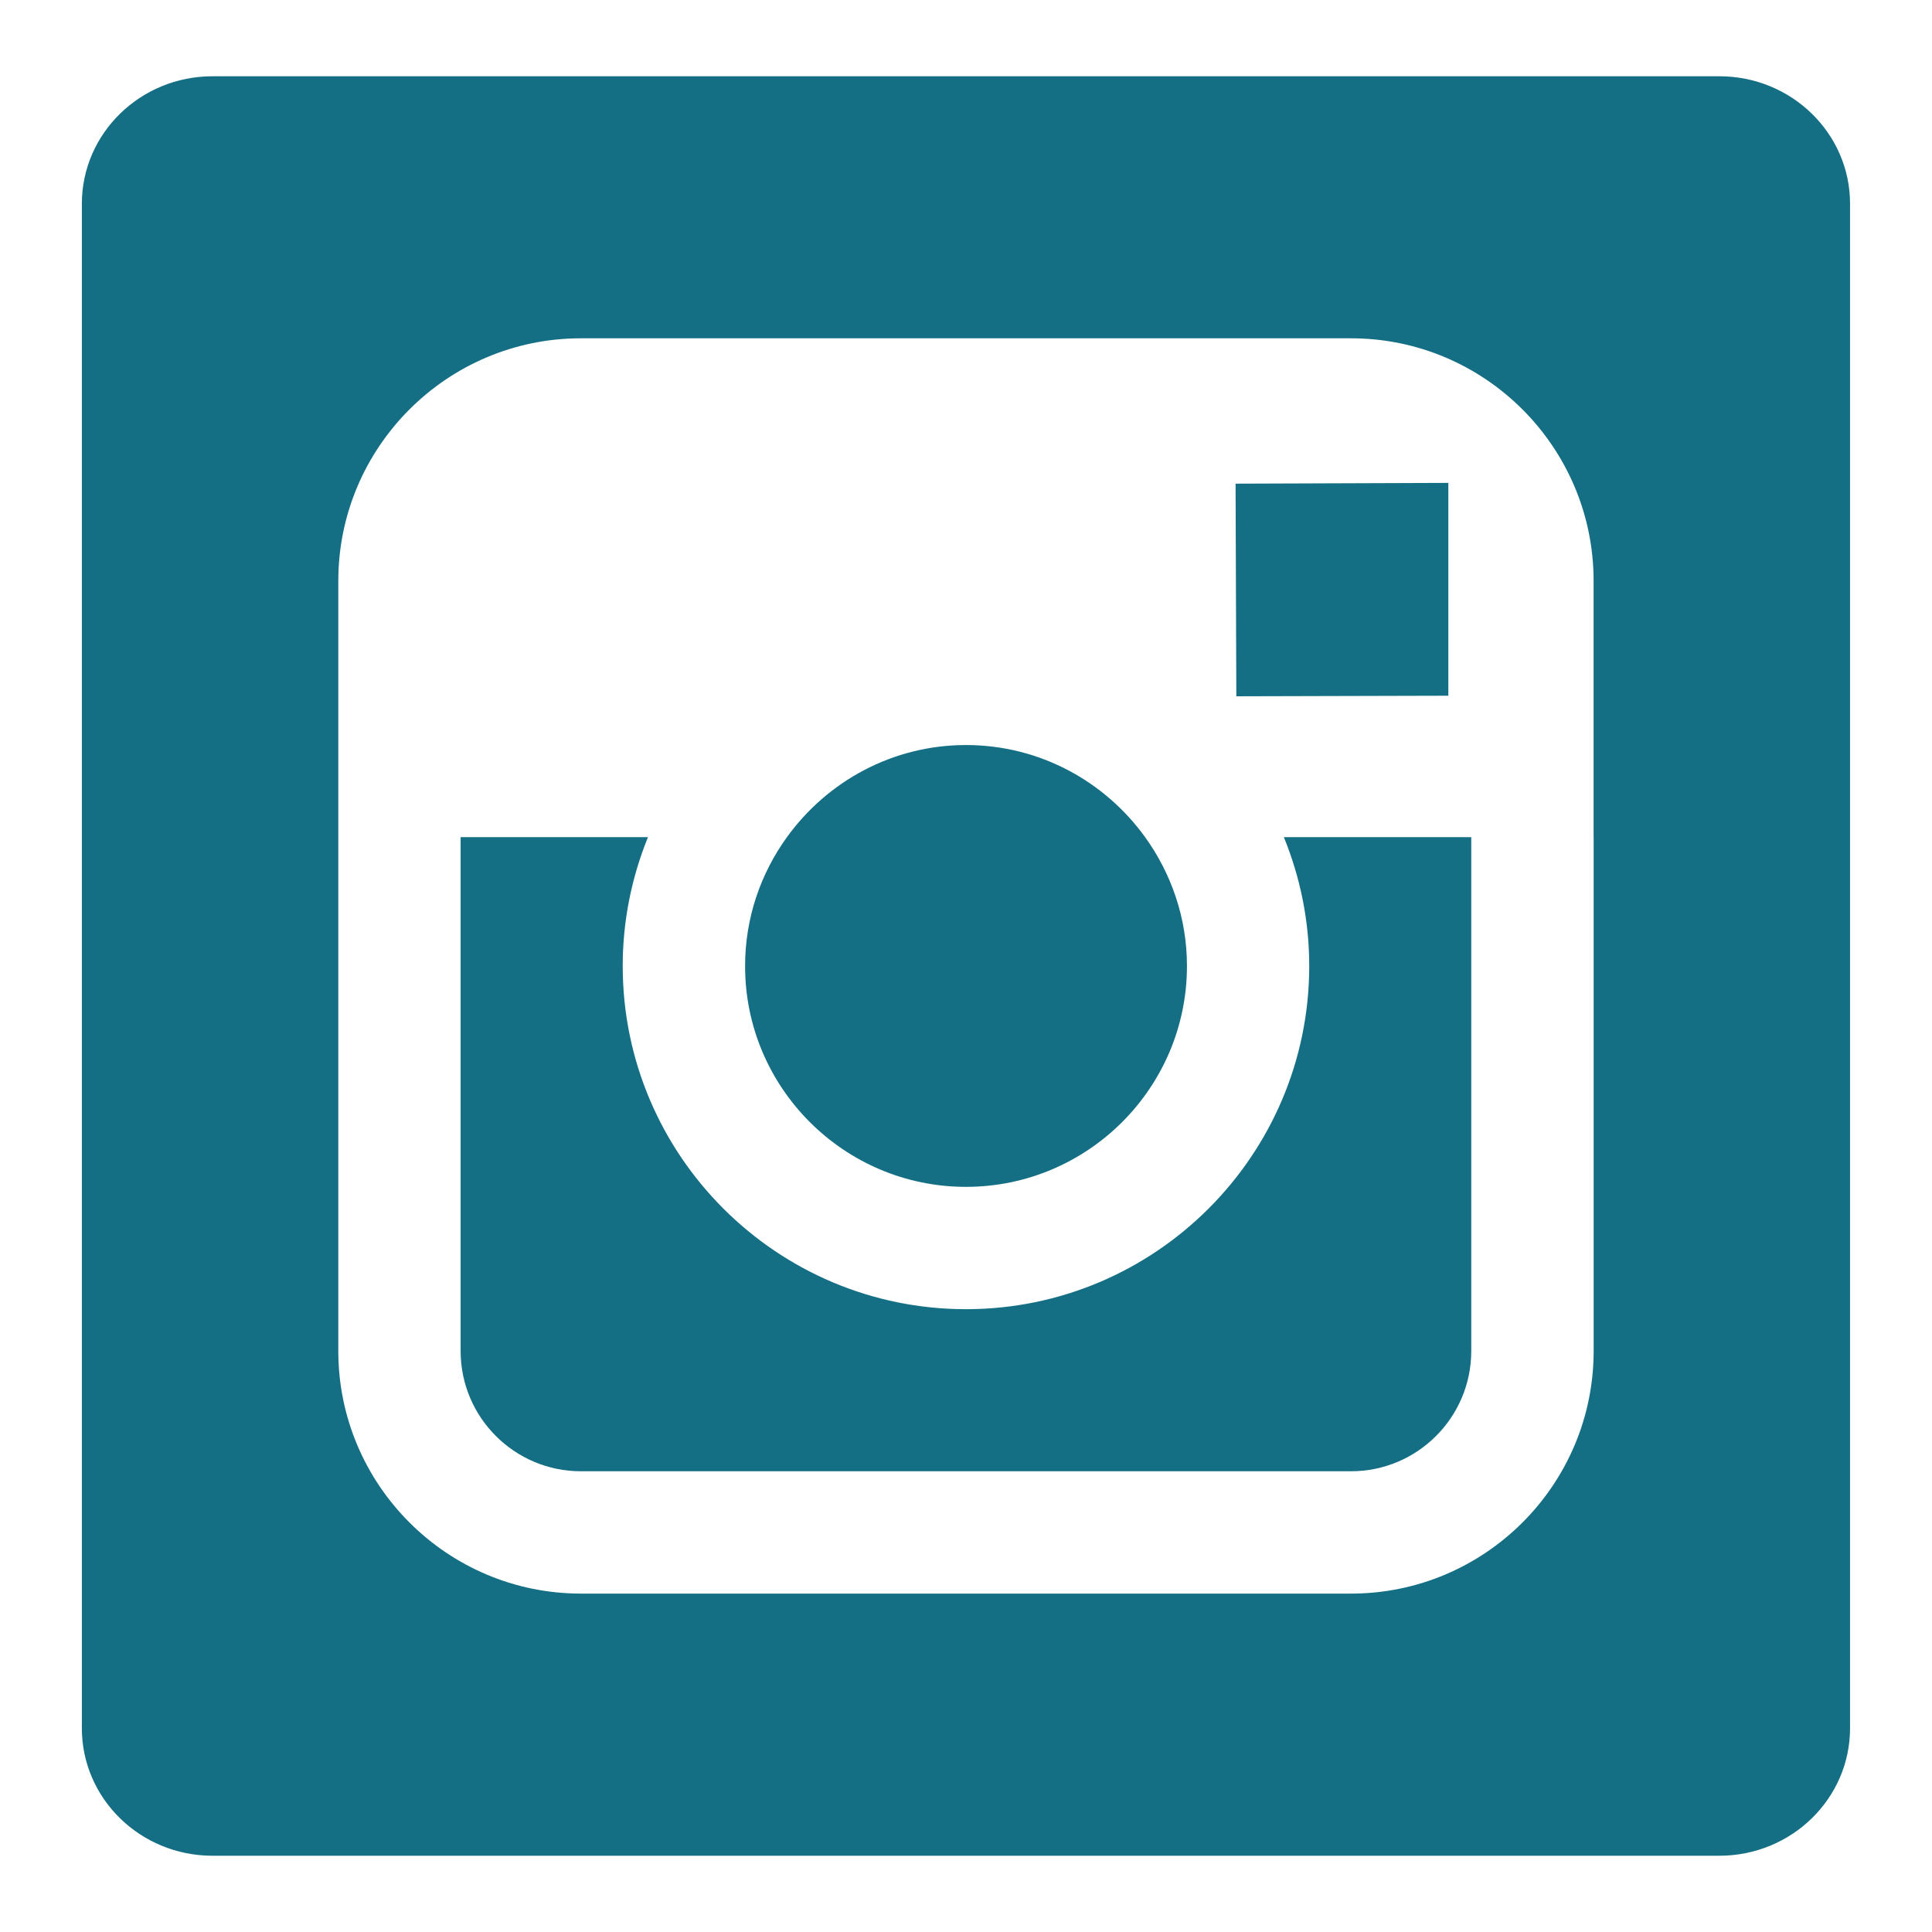
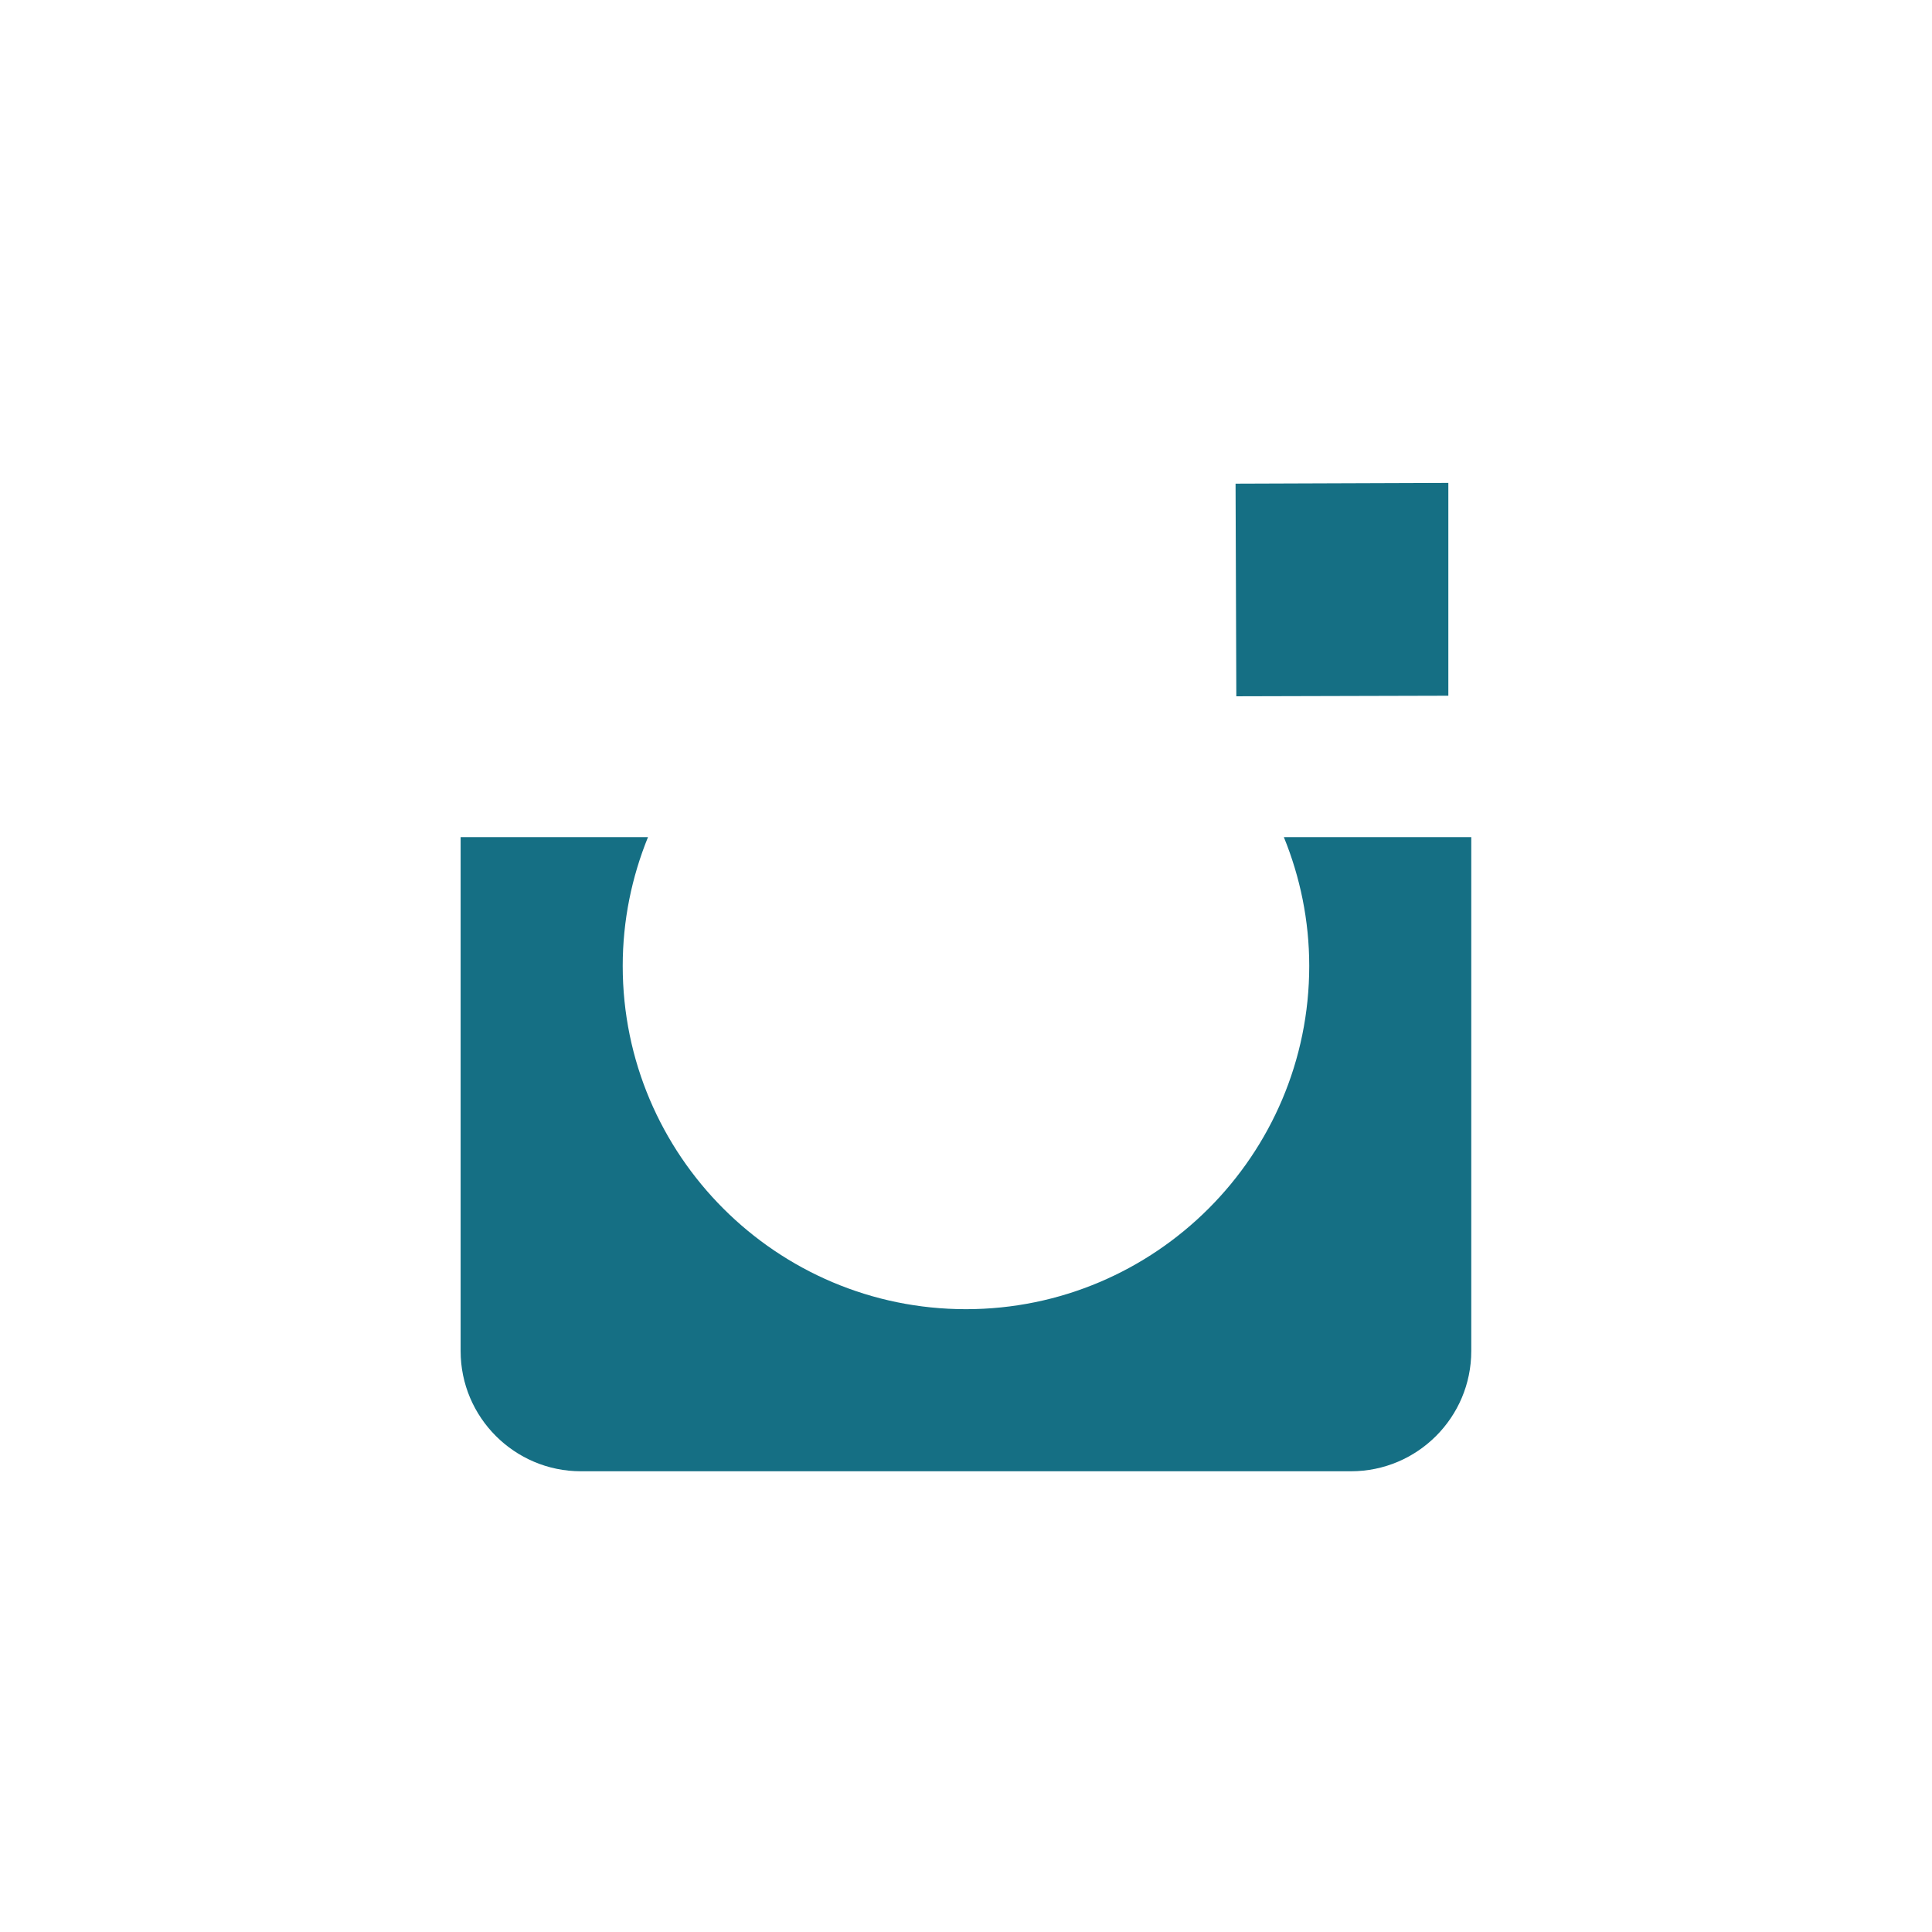
<svg xmlns="http://www.w3.org/2000/svg" version="1.1" id="Layer_1" x="0px" y="0px" width="38px" height="38px" viewBox="0 0 38 38" enable-background="new 0 0 38 38" xml:space="preserve">
  <polygon fill="#156f84" points="28.487,13.684 28.487,10.041 28.487,9.498 27.942,9.5 24.302,9.513 24.317,13.695 " />
-   <path fill="#156f84" d="M18.999,23.344c2.396,0,4.347-1.949,4.347-4.344c0-0.946-0.309-1.82-0.822-2.533  c-0.79-1.096-2.074-1.813-3.524-1.813c-1.449,0-2.733,0.718-3.523,1.813c-0.515,0.713-0.822,1.587-0.822,2.533  C14.653,21.395,16.604,23.344,18.999,23.344" />
  <path fill="#156f84" d="M25.751,18.999c0,3.724-3.028,6.751-6.752,6.751c-3.723,0-6.751-3.027-6.751-6.751  c0-0.896,0.179-1.751,0.497-2.533H9.06v10.107c0,1.305,1.061,2.365,2.366,2.365h15.146c1.307,0,2.366-1.061,2.366-2.365V16.466  h-3.686C25.571,17.248,25.751,18.104,25.751,18.999" />
-   <path fill="#156f84" d="M31.345,16.466v10.107c0,2.632-2.141,4.771-4.772,4.771H11.426c-2.632,0-4.772-2.14-4.772-4.771V16.466  v-5.041c0-2.631,2.141-4.771,4.772-4.771h15.146c2.632,0,4.772,2.14,4.772,4.771V16.466z M33.817,1.5H4.18  C2.761,1.5,1.61,2.623,1.61,4.008v29.984c0,1.384,1.15,2.508,2.569,2.508h29.638c1.42,0,2.571-1.124,2.571-2.508V4.008  C36.389,2.623,35.237,1.5,33.817,1.5" />
</svg>